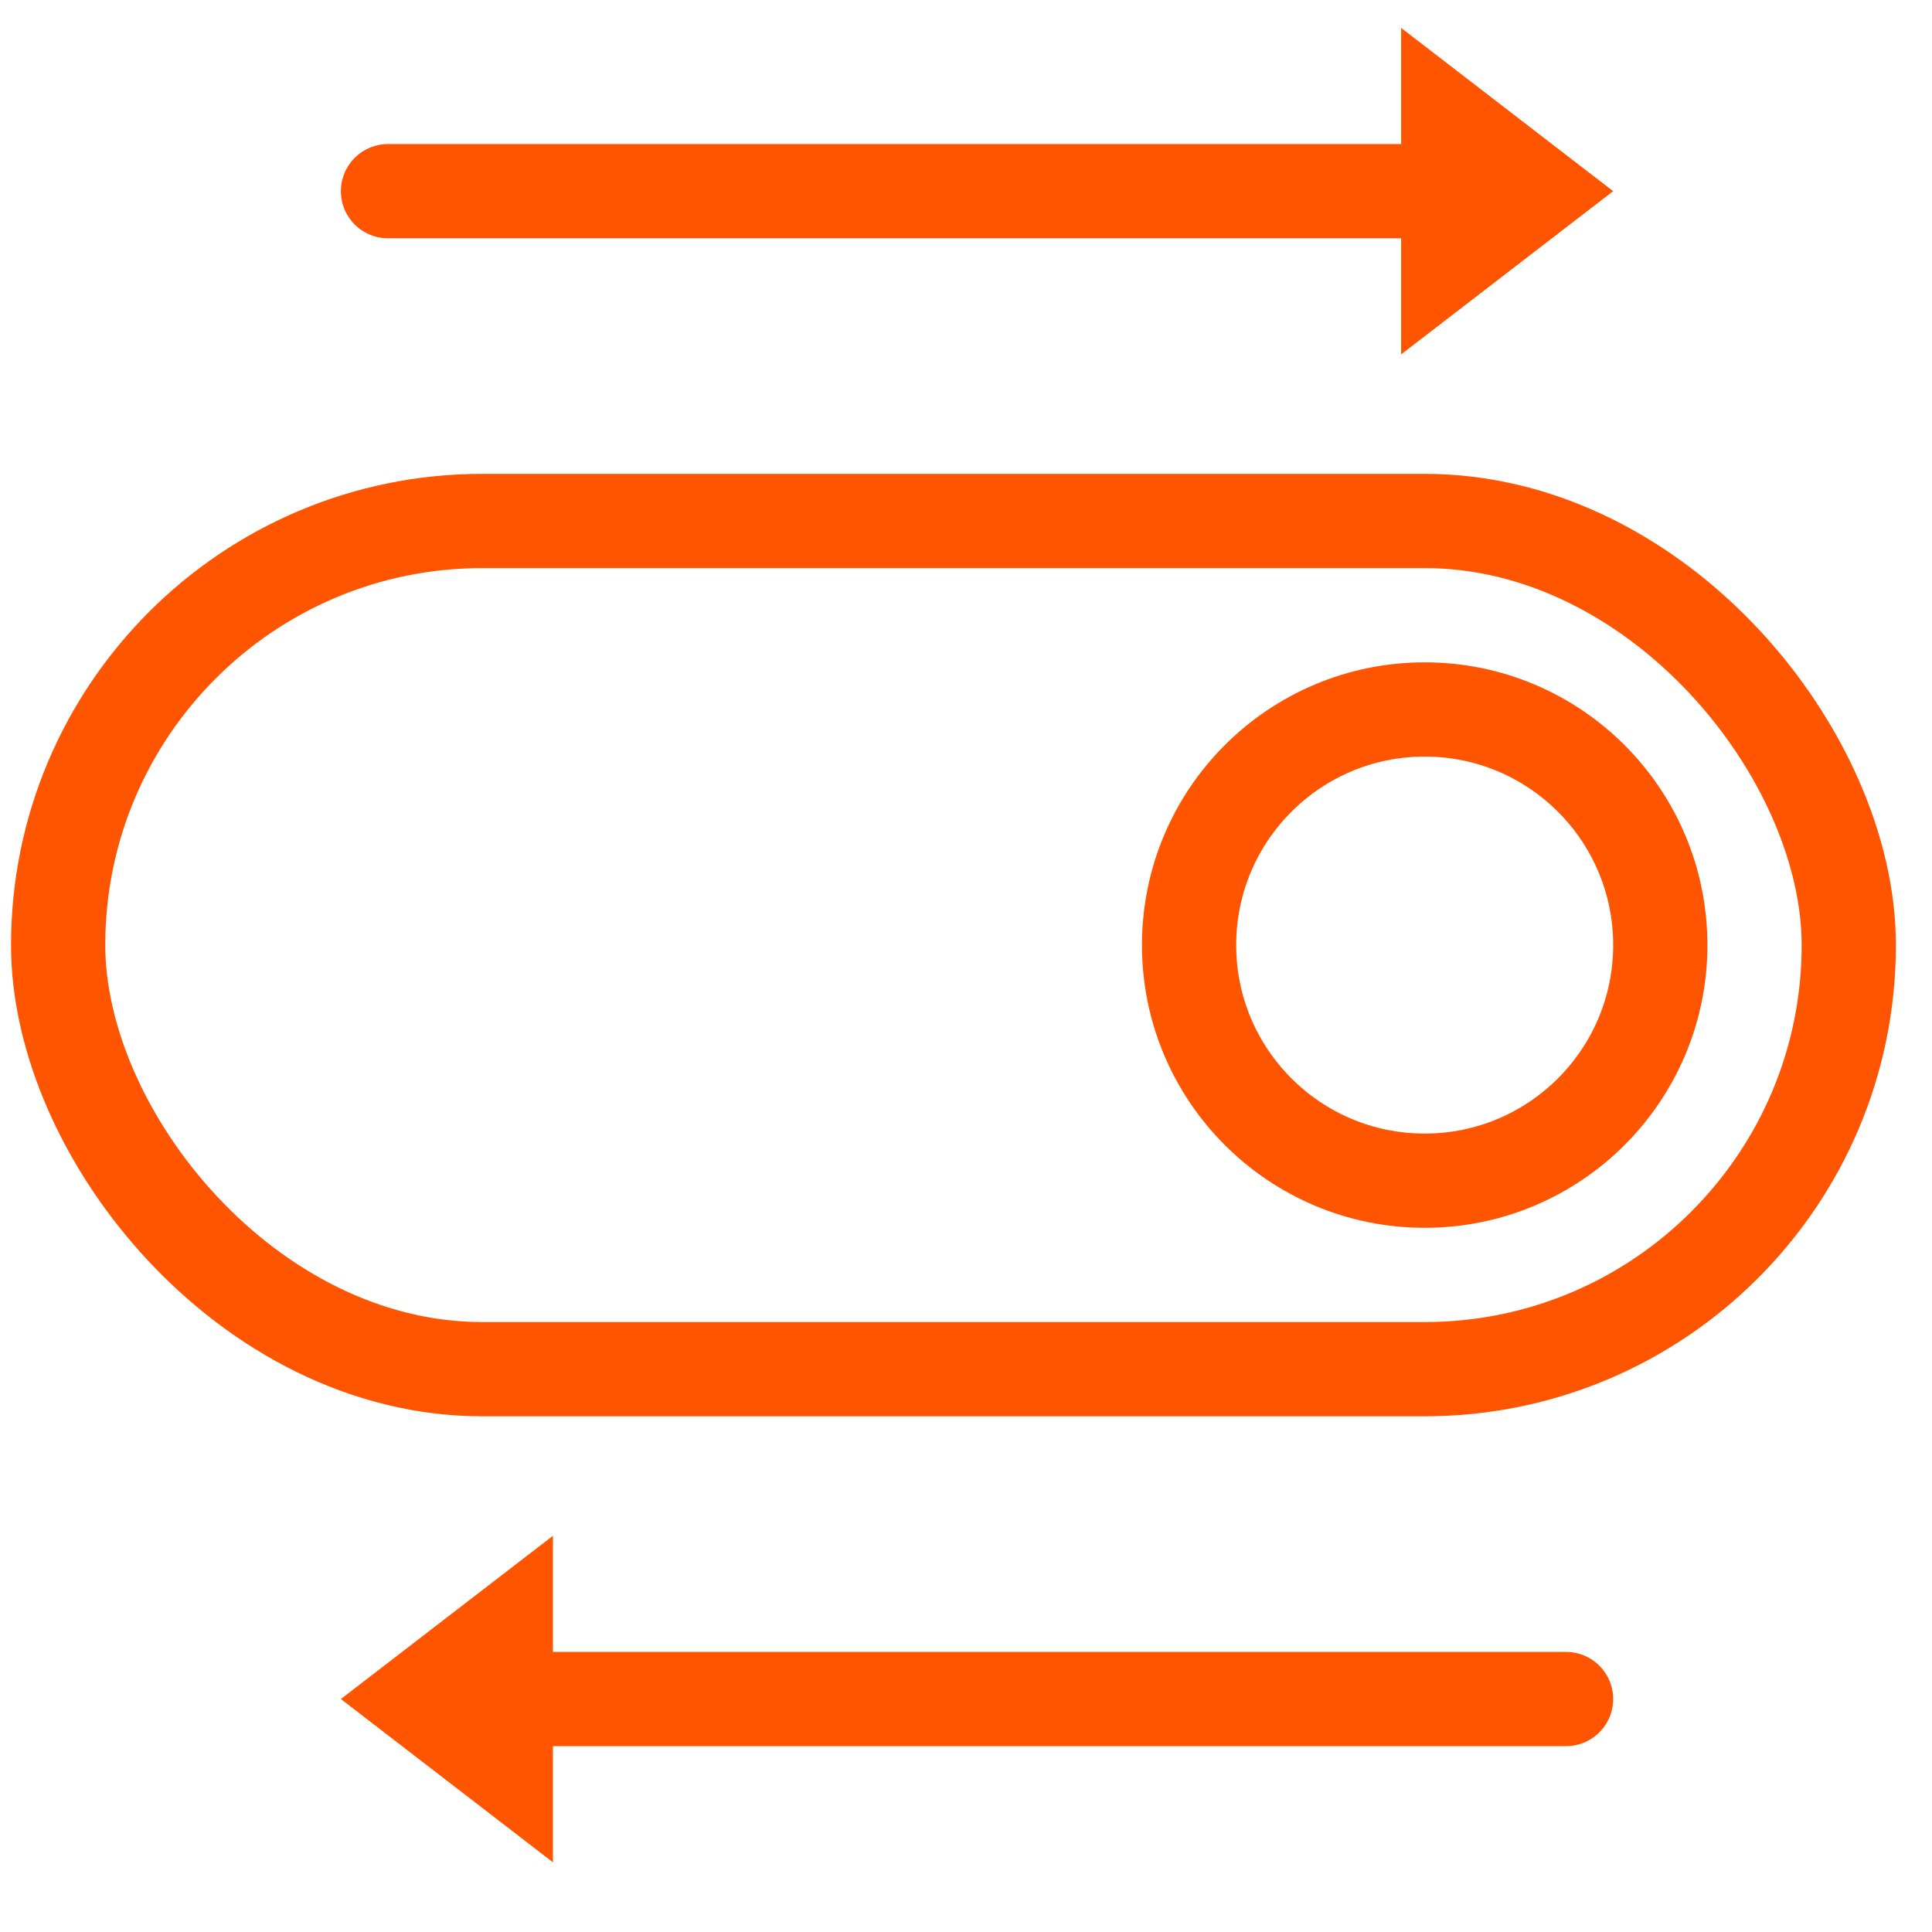
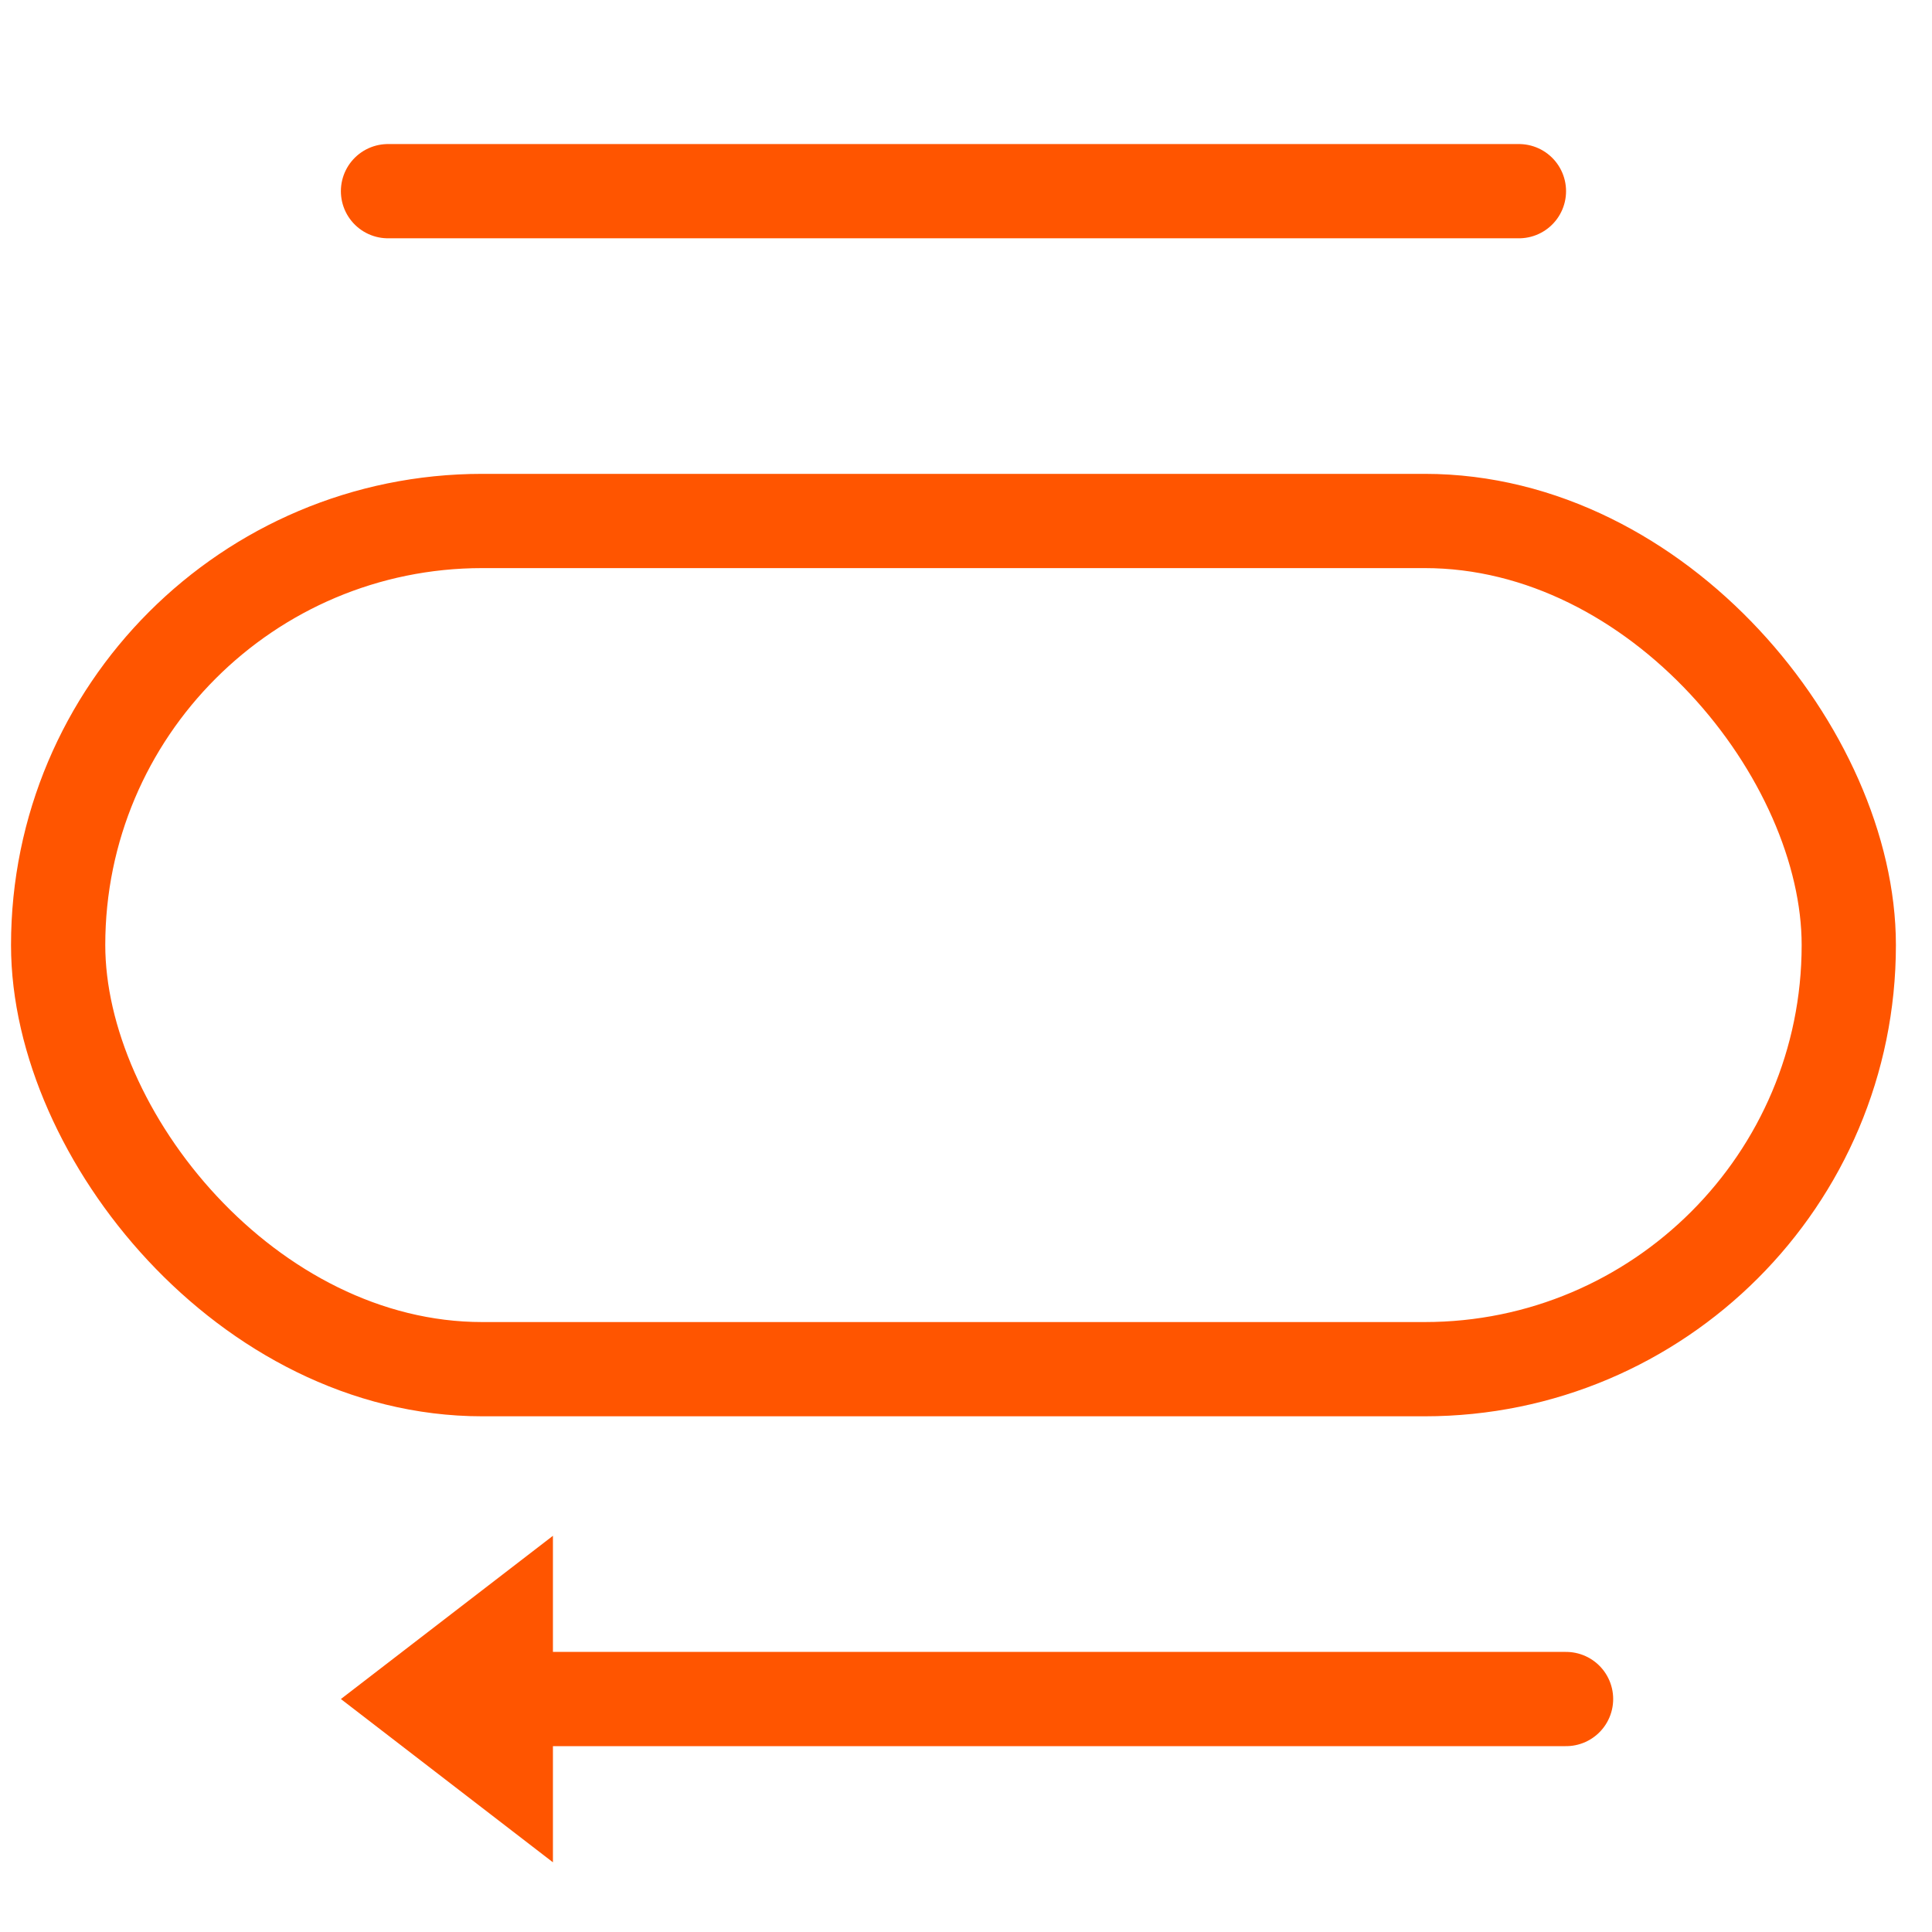
<svg xmlns="http://www.w3.org/2000/svg" width="41" height="41" viewBox="0 0 41 41" fill="none">
  <g clip-path="url(#clip0_2_2105)">
    <rect x="1.234" y="11.056" width="38" height="18" rx="9" stroke="#FF5500" stroke-width="2" />
-     <circle cx="30.234" cy="20.056" r="5" stroke="#FF5500" stroke-width="2" />
-     <path d="M34.234 4.057L29.734 7.521L29.734 0.592L34.234 4.057Z" fill="#FF5500" />
+     <path d="M34.234 4.057L29.734 7.521L34.234 4.057Z" fill="#FF5500" />
    <line x1="8.234" y1="4.057" x2="32.234" y2="4.057" stroke="#FF5500" stroke-width="2" stroke-linecap="round" />
    <path d="M7.234 36.056L11.734 32.592L11.734 39.521L7.234 36.056Z" fill="#FF5500" />
    <line x1="33.234" y1="36.056" x2="9.234" y2="36.056" stroke="#FF5500" stroke-width="2" stroke-linecap="round" />
  </g>
  <defs>
    <clipPath id="clip0_2_2105">
      <rect width="40" height="40" fill="white" transform="translate(0.234 0.057)" />
    </clipPath>
  </defs>
</svg>